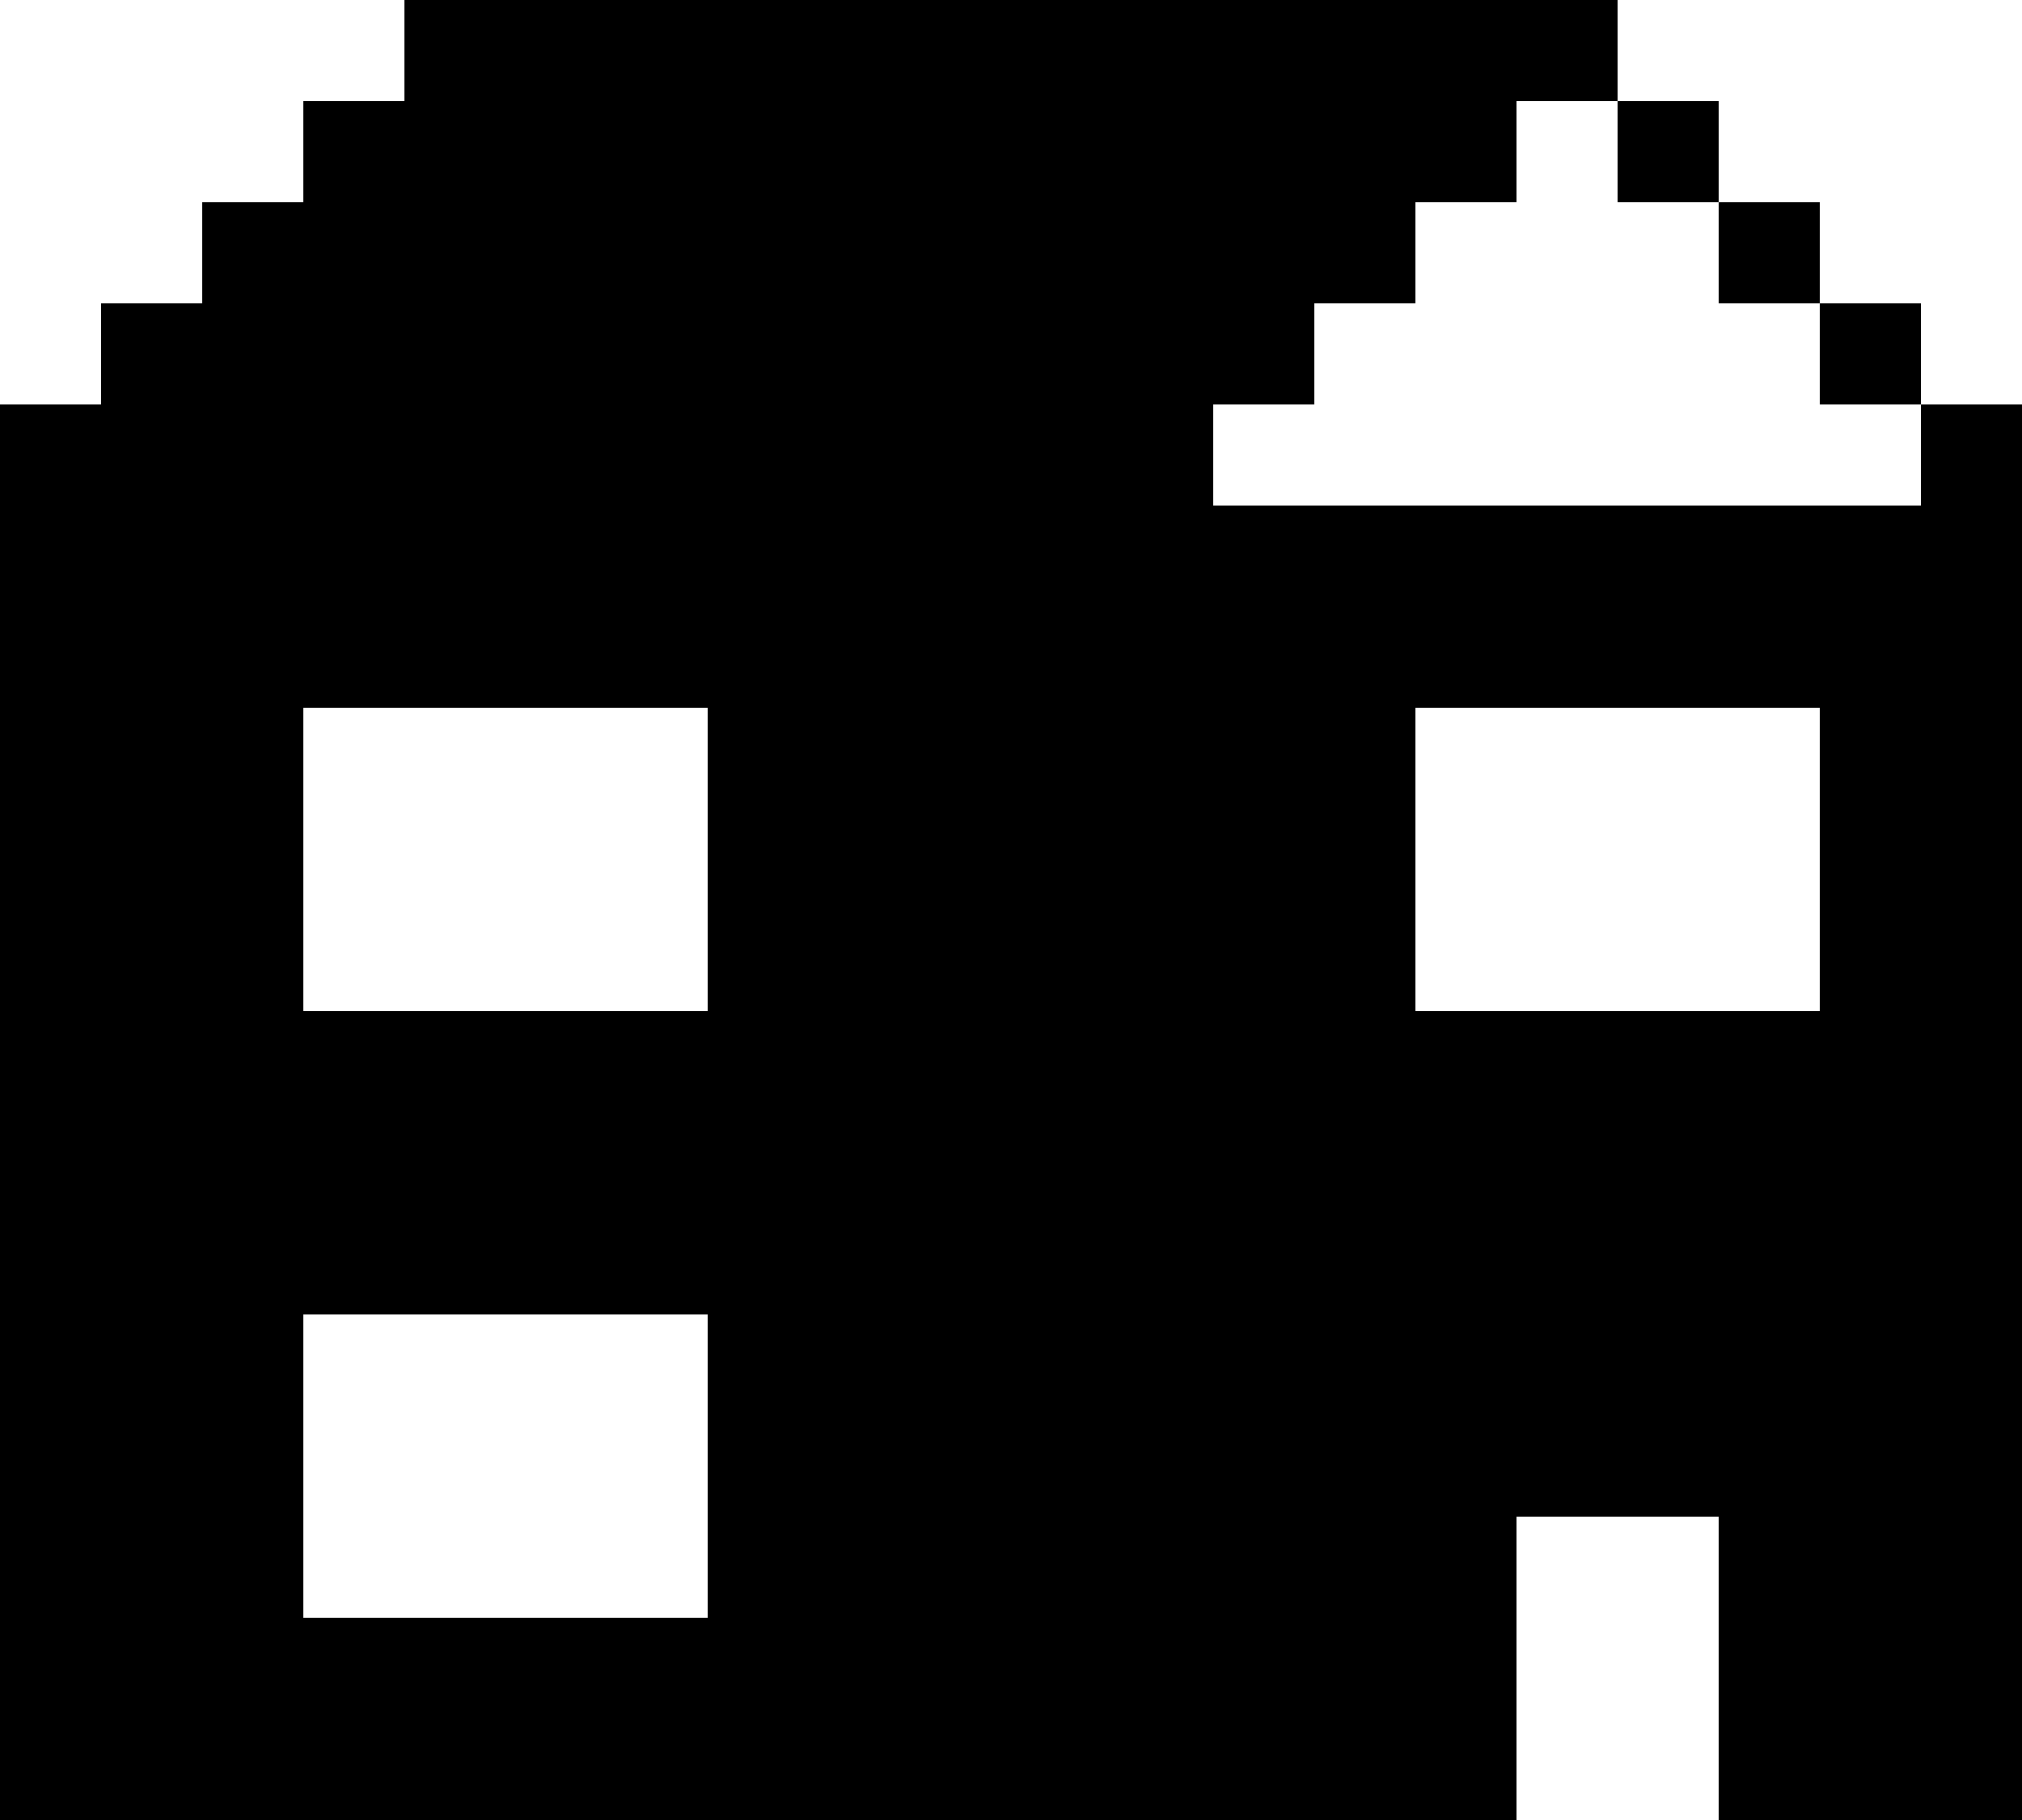
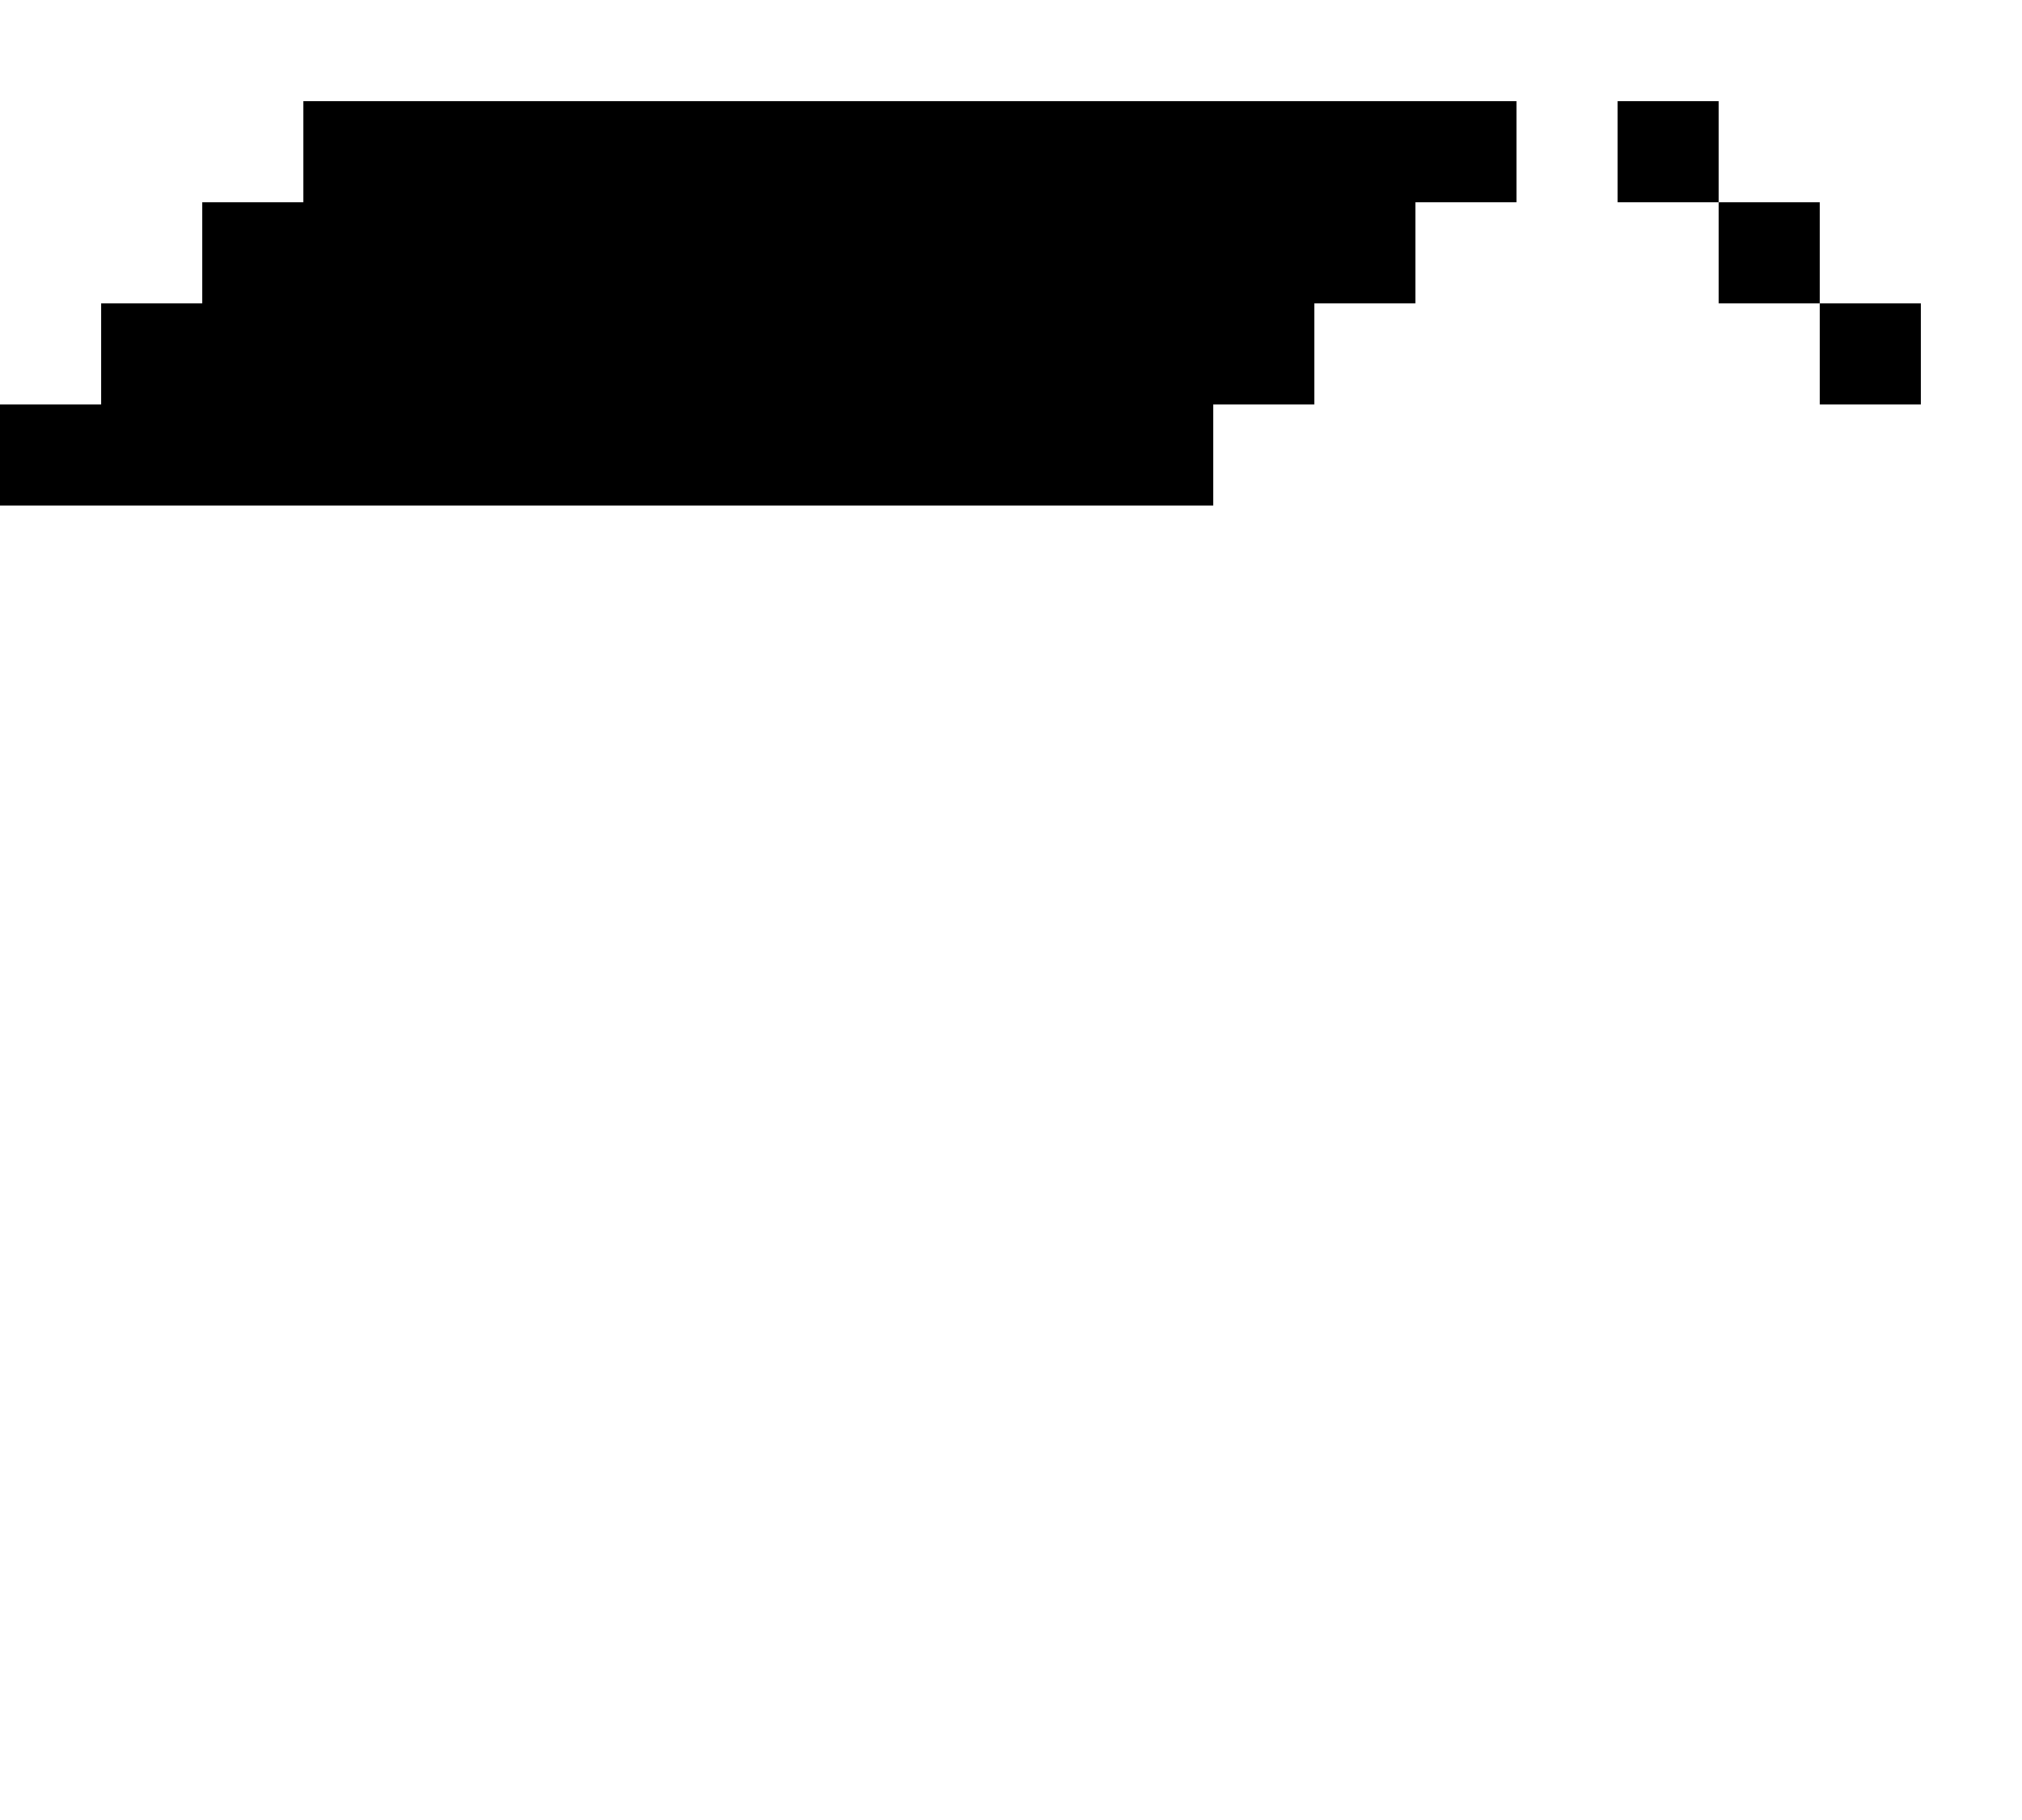
<svg xmlns="http://www.w3.org/2000/svg" width="20" height="18" viewBox="0 0 20 18" fill="none">
-   <rect x="19" y="4" width="1" height="1" fill="black" />
  <rect x="18" y="3" width="1" height="1" fill="black" />
  <rect x="17" y="2" width="1" height="1" fill="black" />
  <rect x="16" y="1" width="1" height="1" fill="black" />
  <rect y="4" width="12" height="1" fill="black" />
  <rect x="1" y="3" width="12" height="1" fill="black" />
  <rect x="2" y="2" width="12" height="1" fill="black" />
  <rect x="3" y="1" width="12" height="1" fill="black" />
-   <rect x="4" width="12" height="1" fill="black" />
-   <path fill-rule="evenodd" clip-rule="evenodd" d="M0 5H20V18H17V15H15V18H0V5ZM3 7H7V10H3V7ZM18 7H14V10H18V7ZM3 13H7V16H3V13Z" fill="black" />
</svg>